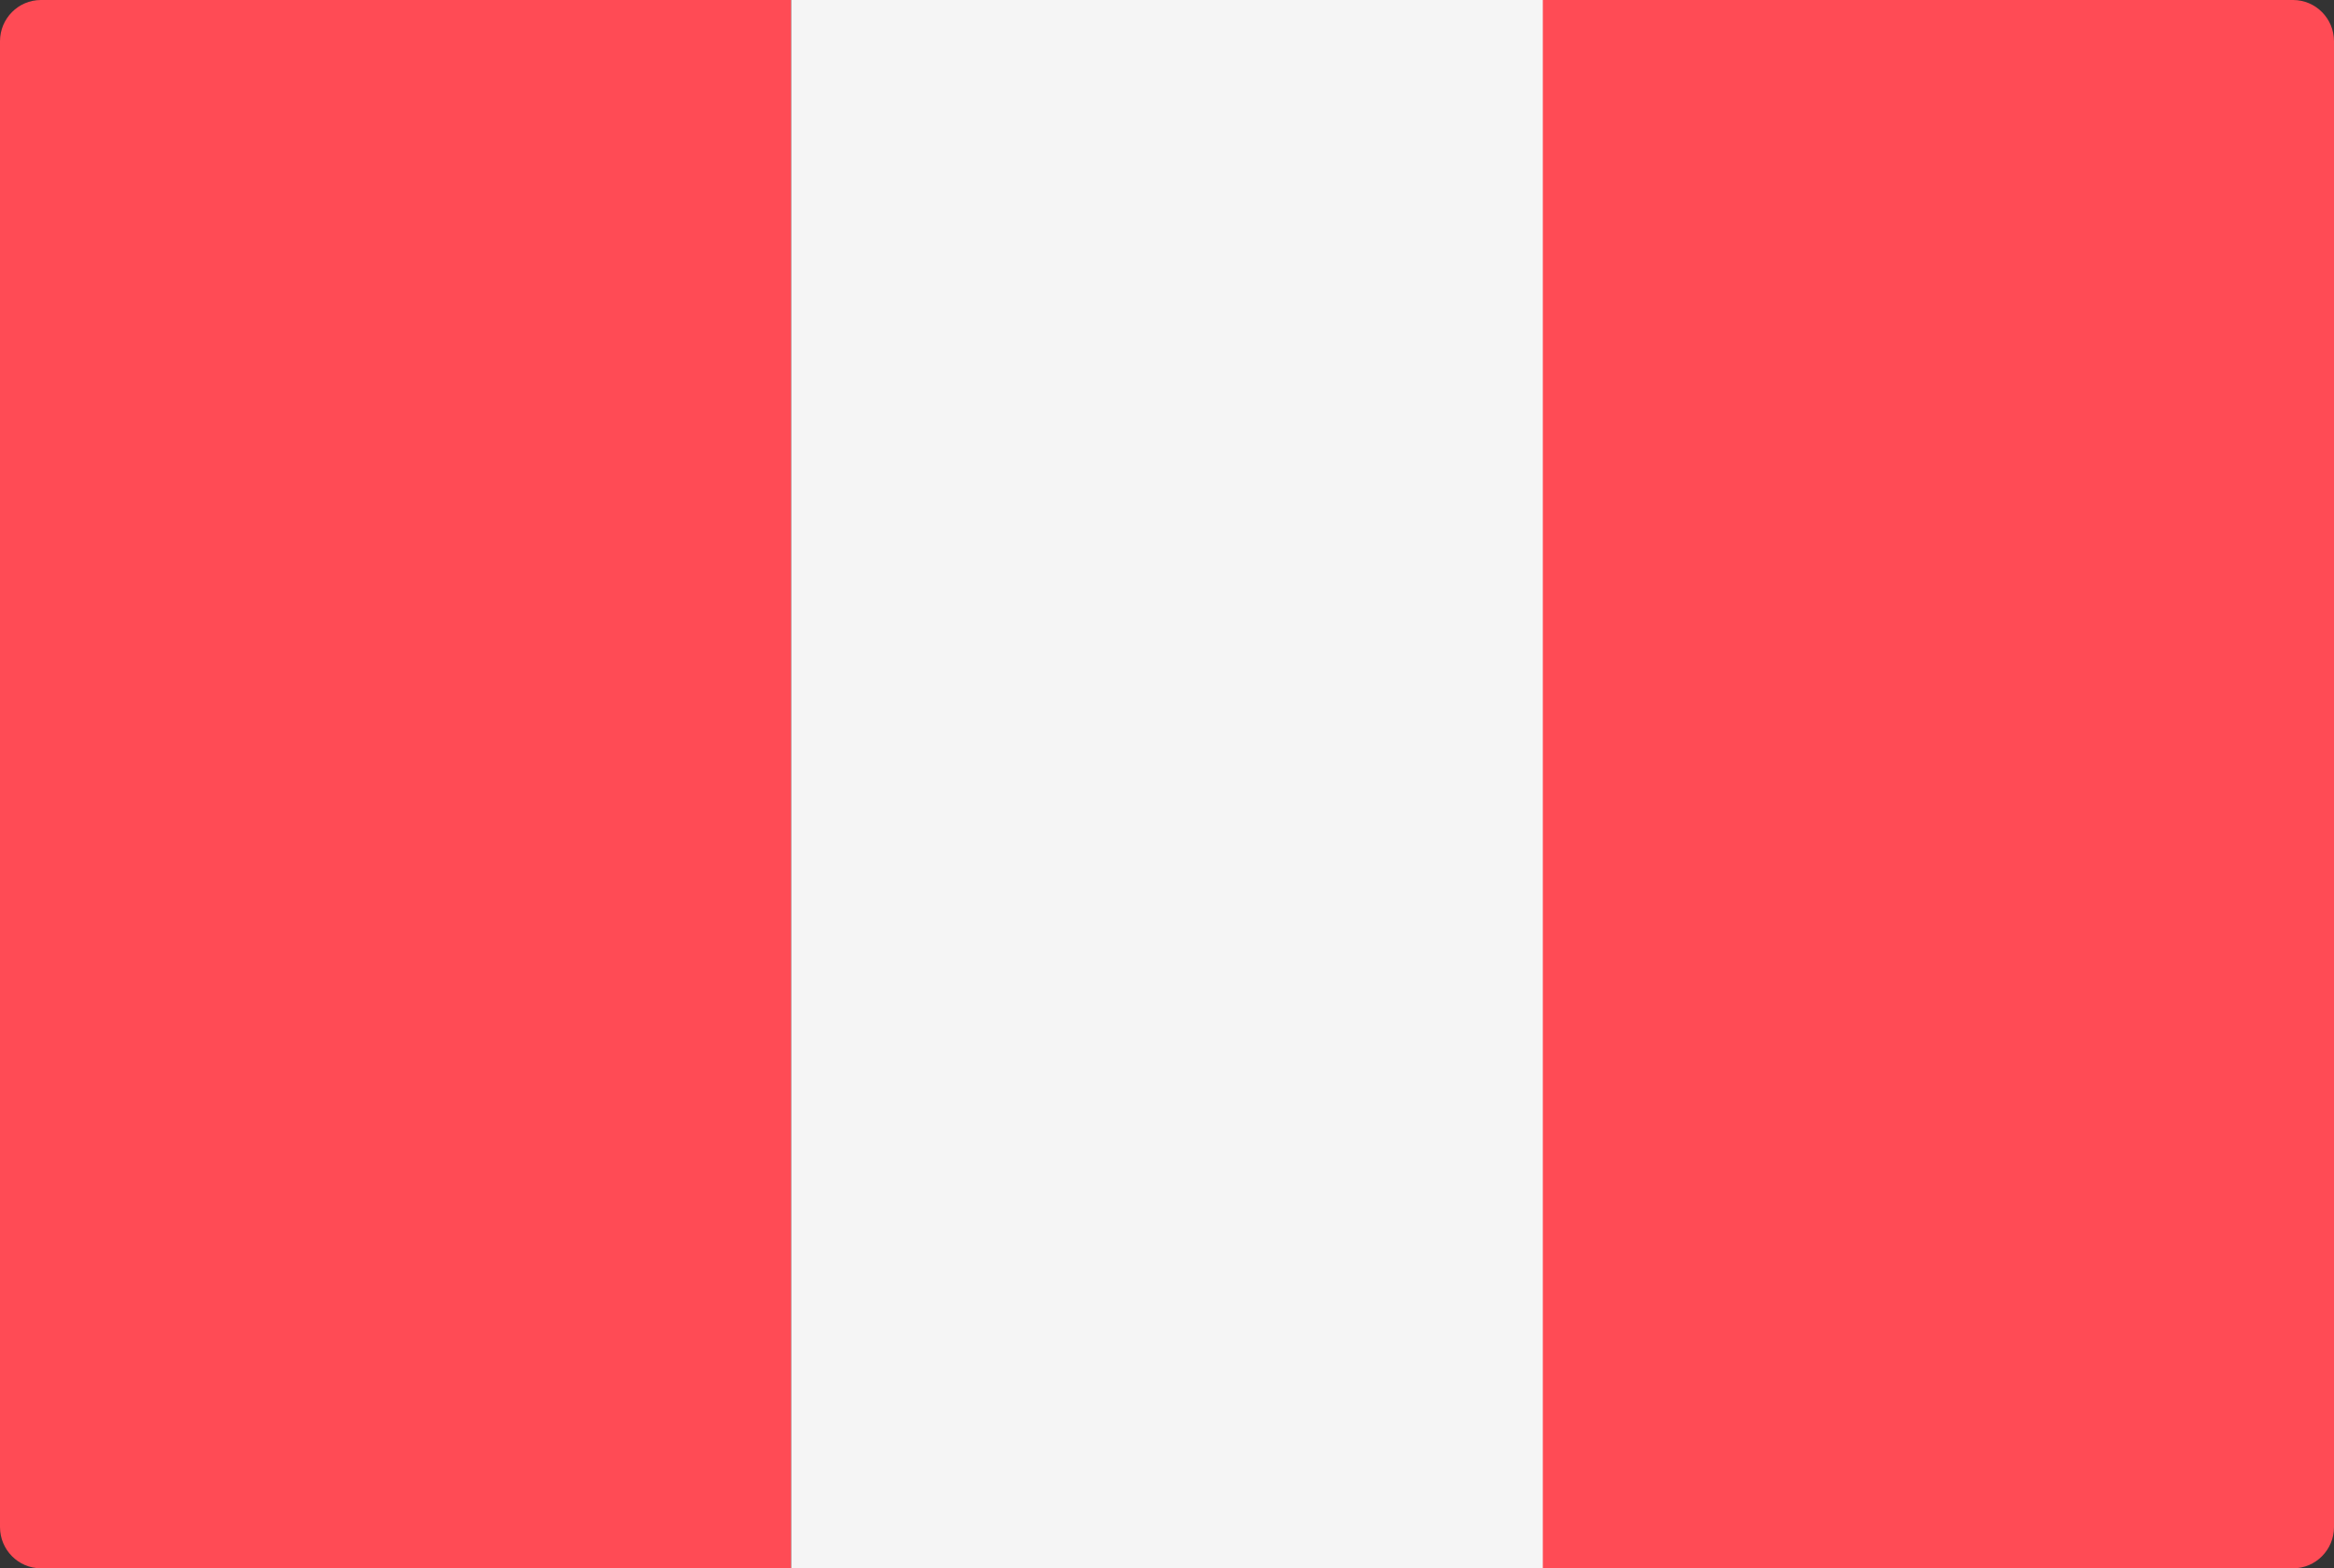
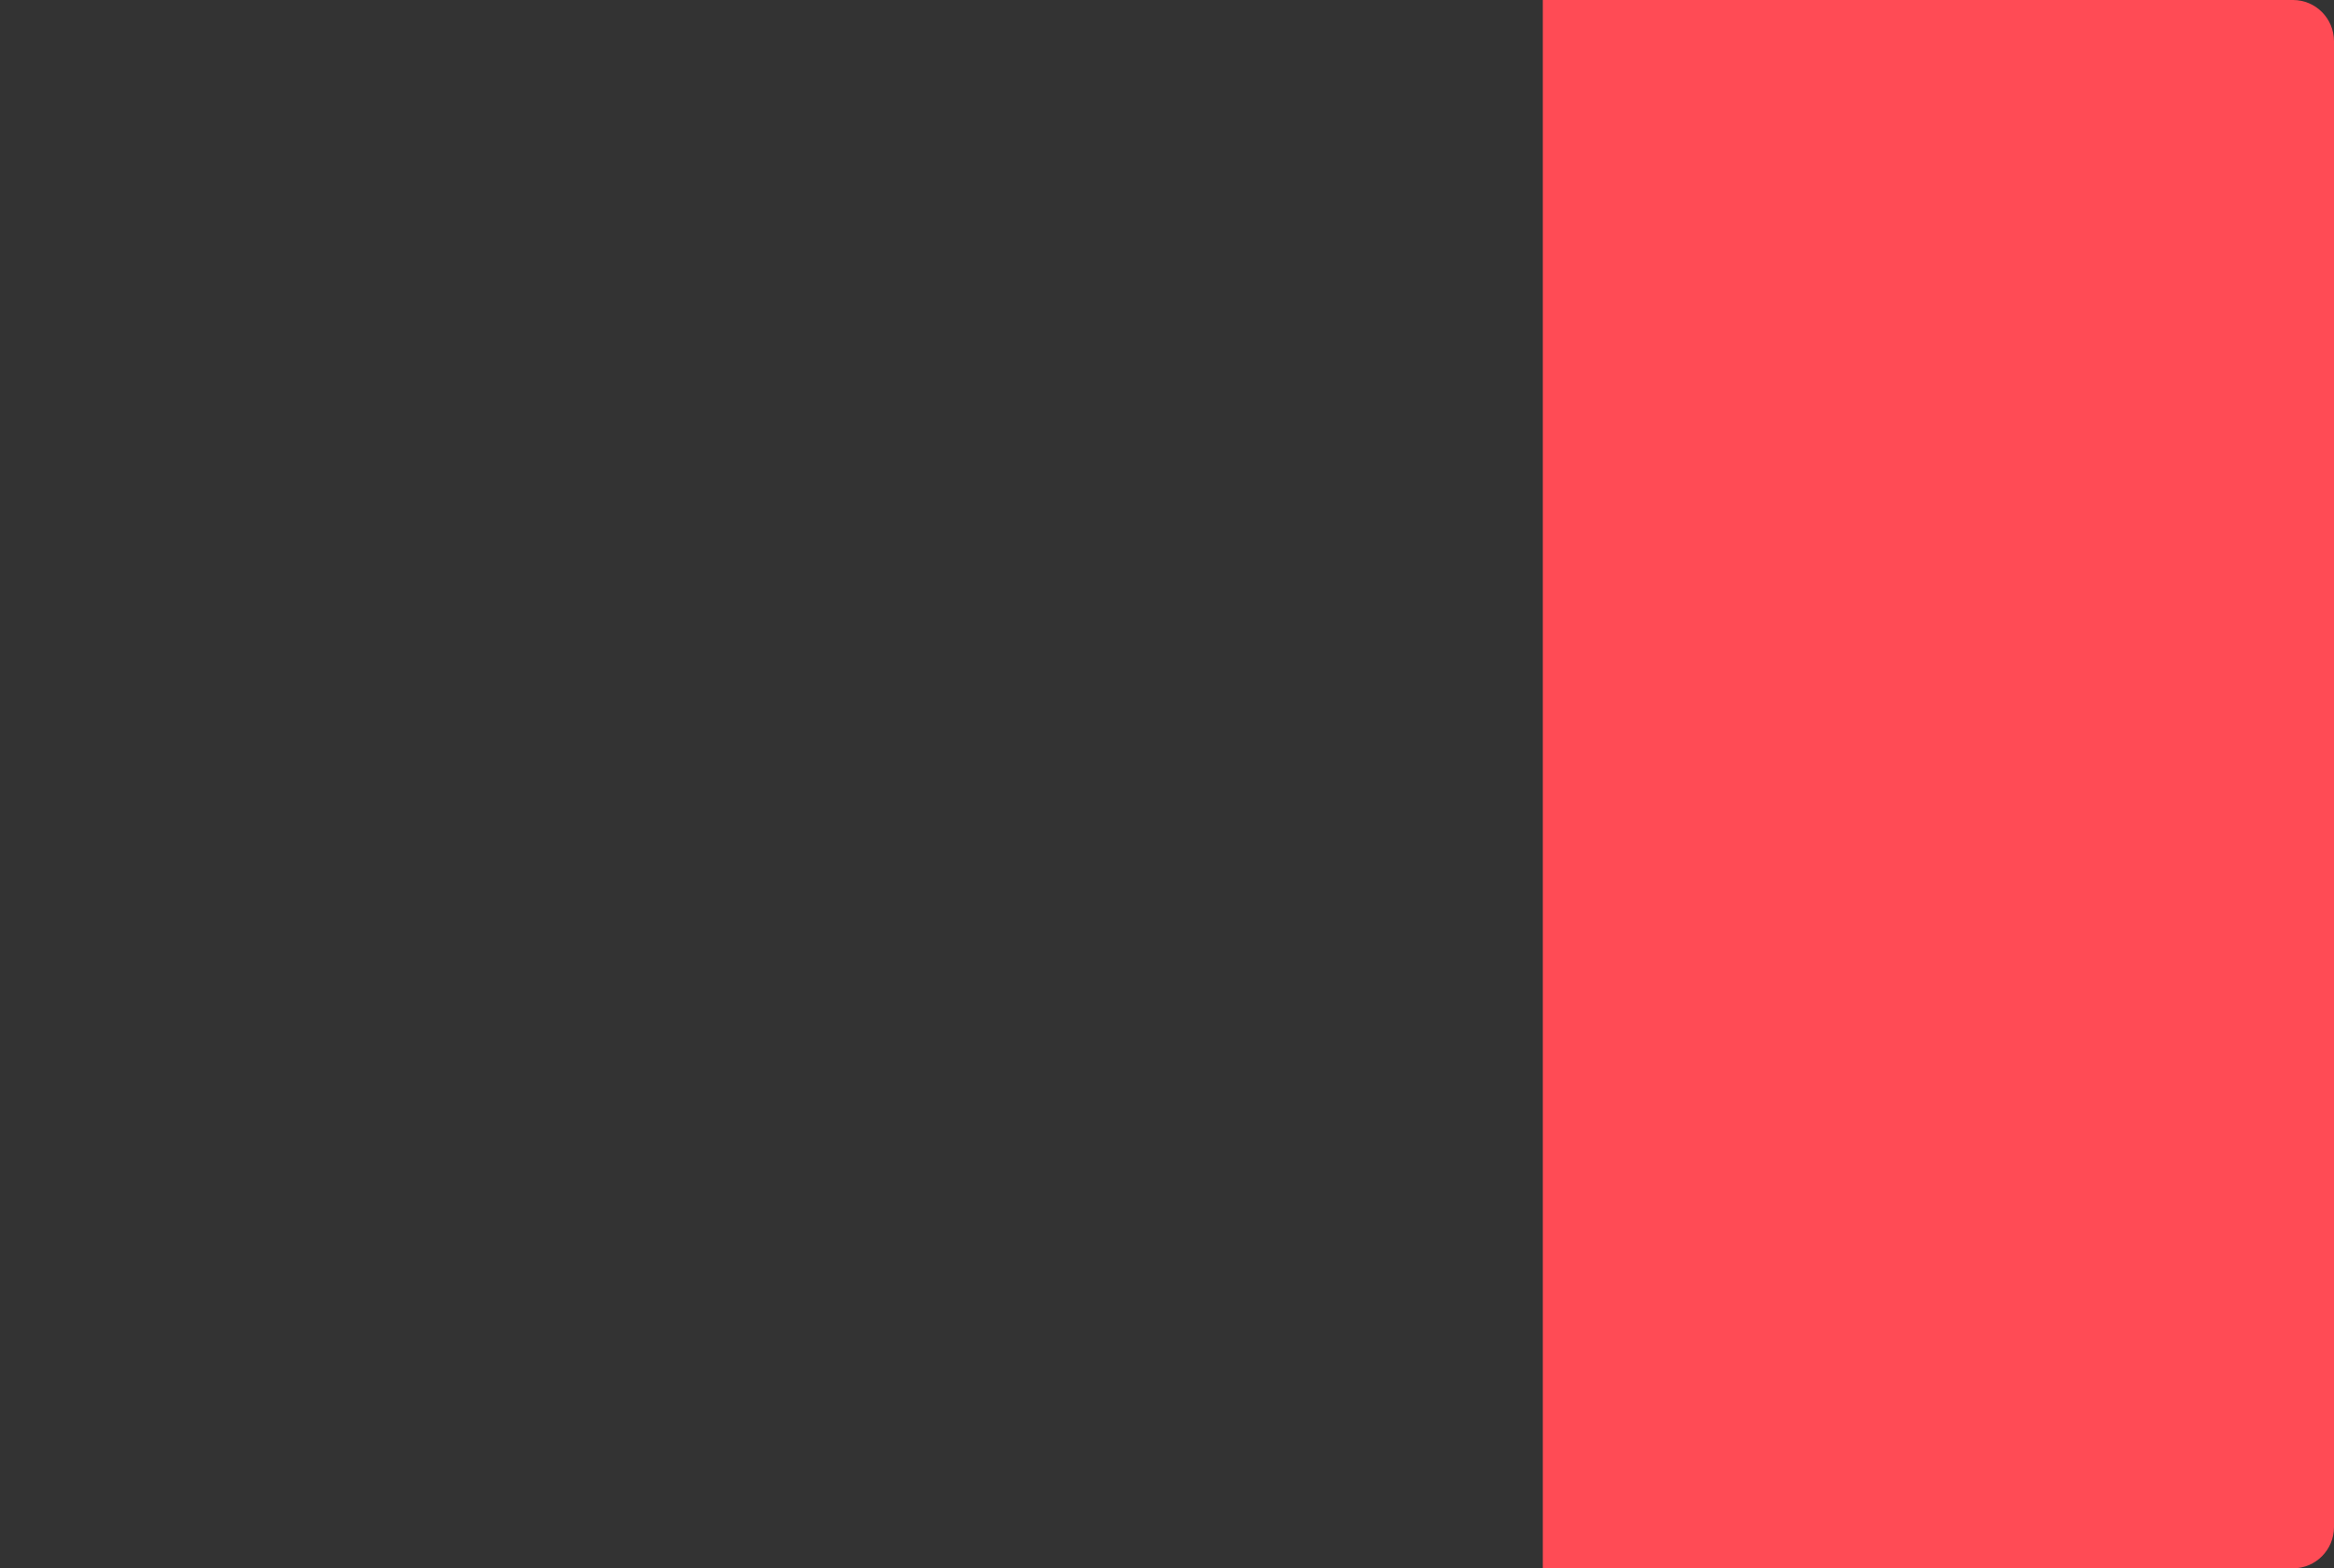
<svg xmlns="http://www.w3.org/2000/svg" width="61px" height="41px" viewBox="0 0 61 41" version="1.1">
  <rect x="0" y="0" width="61" height="41" fill="#333333" stroke="none" />
  <title>18689436-C2F8-4548-ADA7-36E37A9C165F</title>
  <g id="Auto-assign-Emails-v3" stroke="none" stroke-width="1" fill="none" fill-rule="evenodd">
    <g id="Matific-games-Select-Country-" transform="translate(-202, -1181)" fill-rule="nonzero">
      <g id="peru" transform="translate(202, 1181)">
-         <path d="M20.678,41 L1.07,41 C0.479,41 0,40.517 0,39.921 L0,1.079 C0,0.483 0.479,0 1.07,0 L20.678,0 L20.678,41 Z" id="Path" fill="#FF4B55" />
-         <rect id="Rectangle" fill="#F5F5F5" x="20.678" y="0" width="20.678" height="41" />
        <path d="M59.93,41 L40.322,41 L40.322,0 L59.93,0 C60.521,0 61,0.483 61,1.079 L61,39.921 C61,40.517 60.521,41 59.93,41 Z" id="Path" fill="#FF4B55" />
      </g>
    </g>
  </g>
</svg>